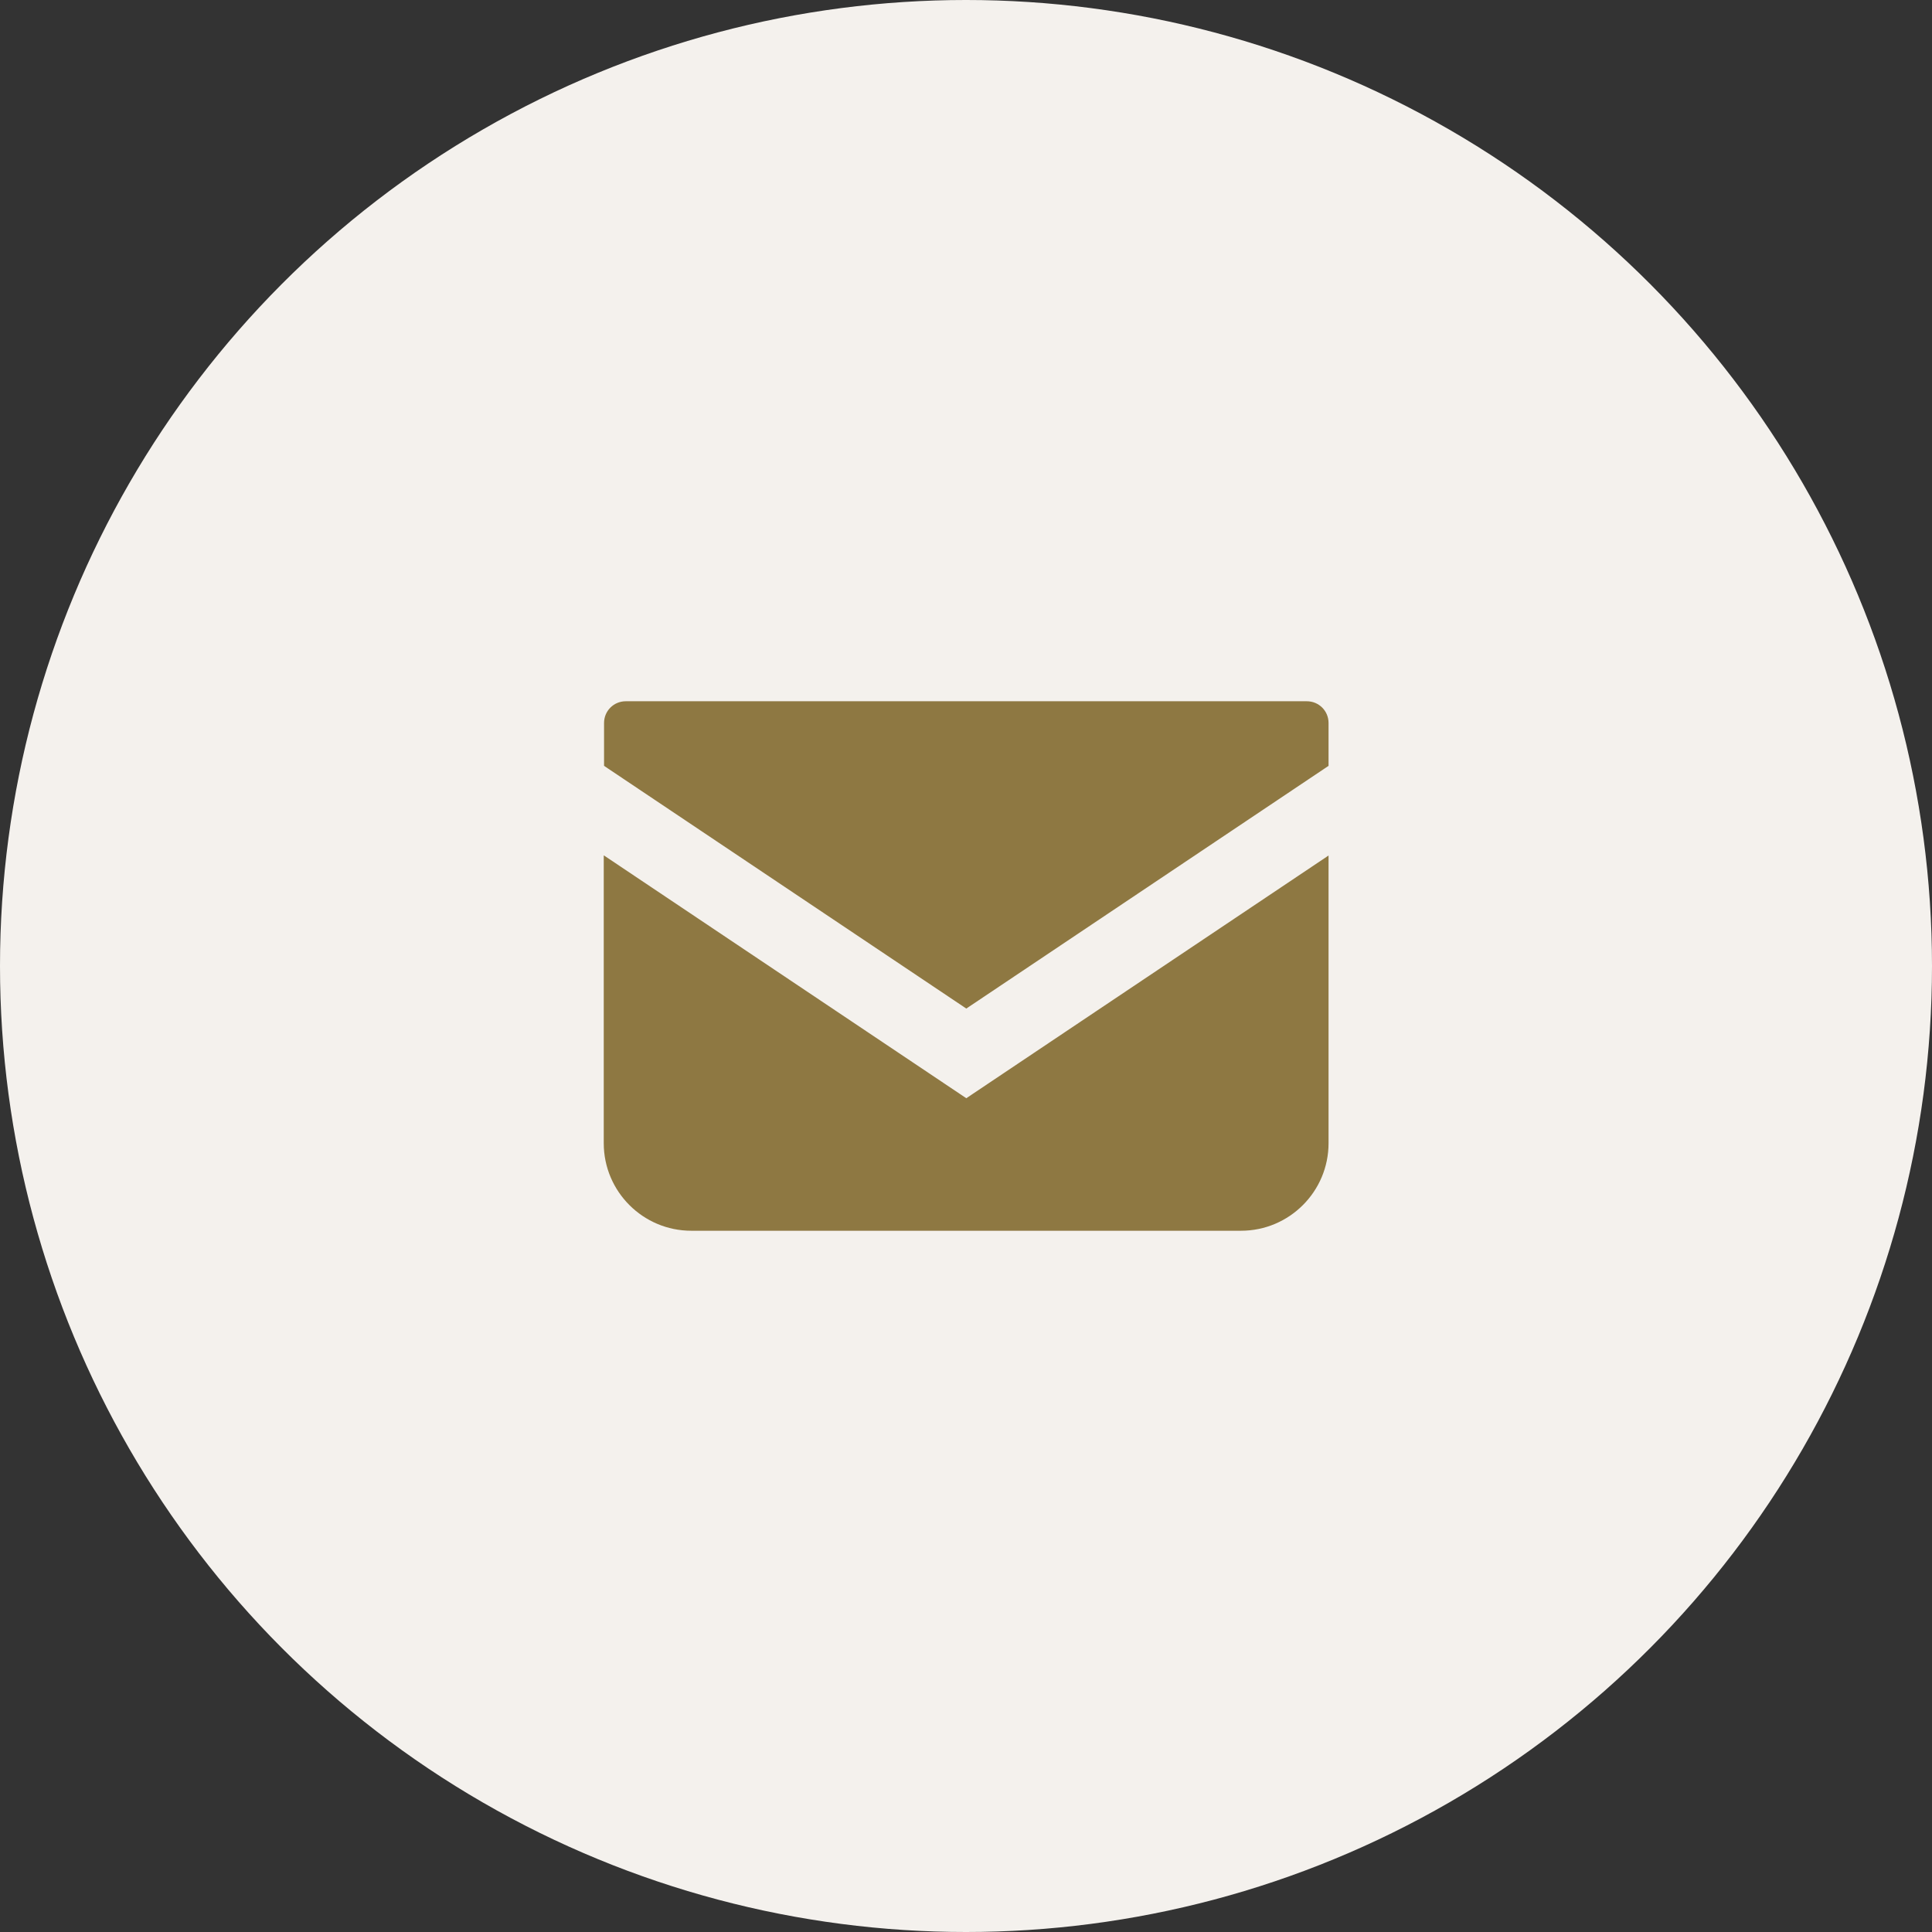
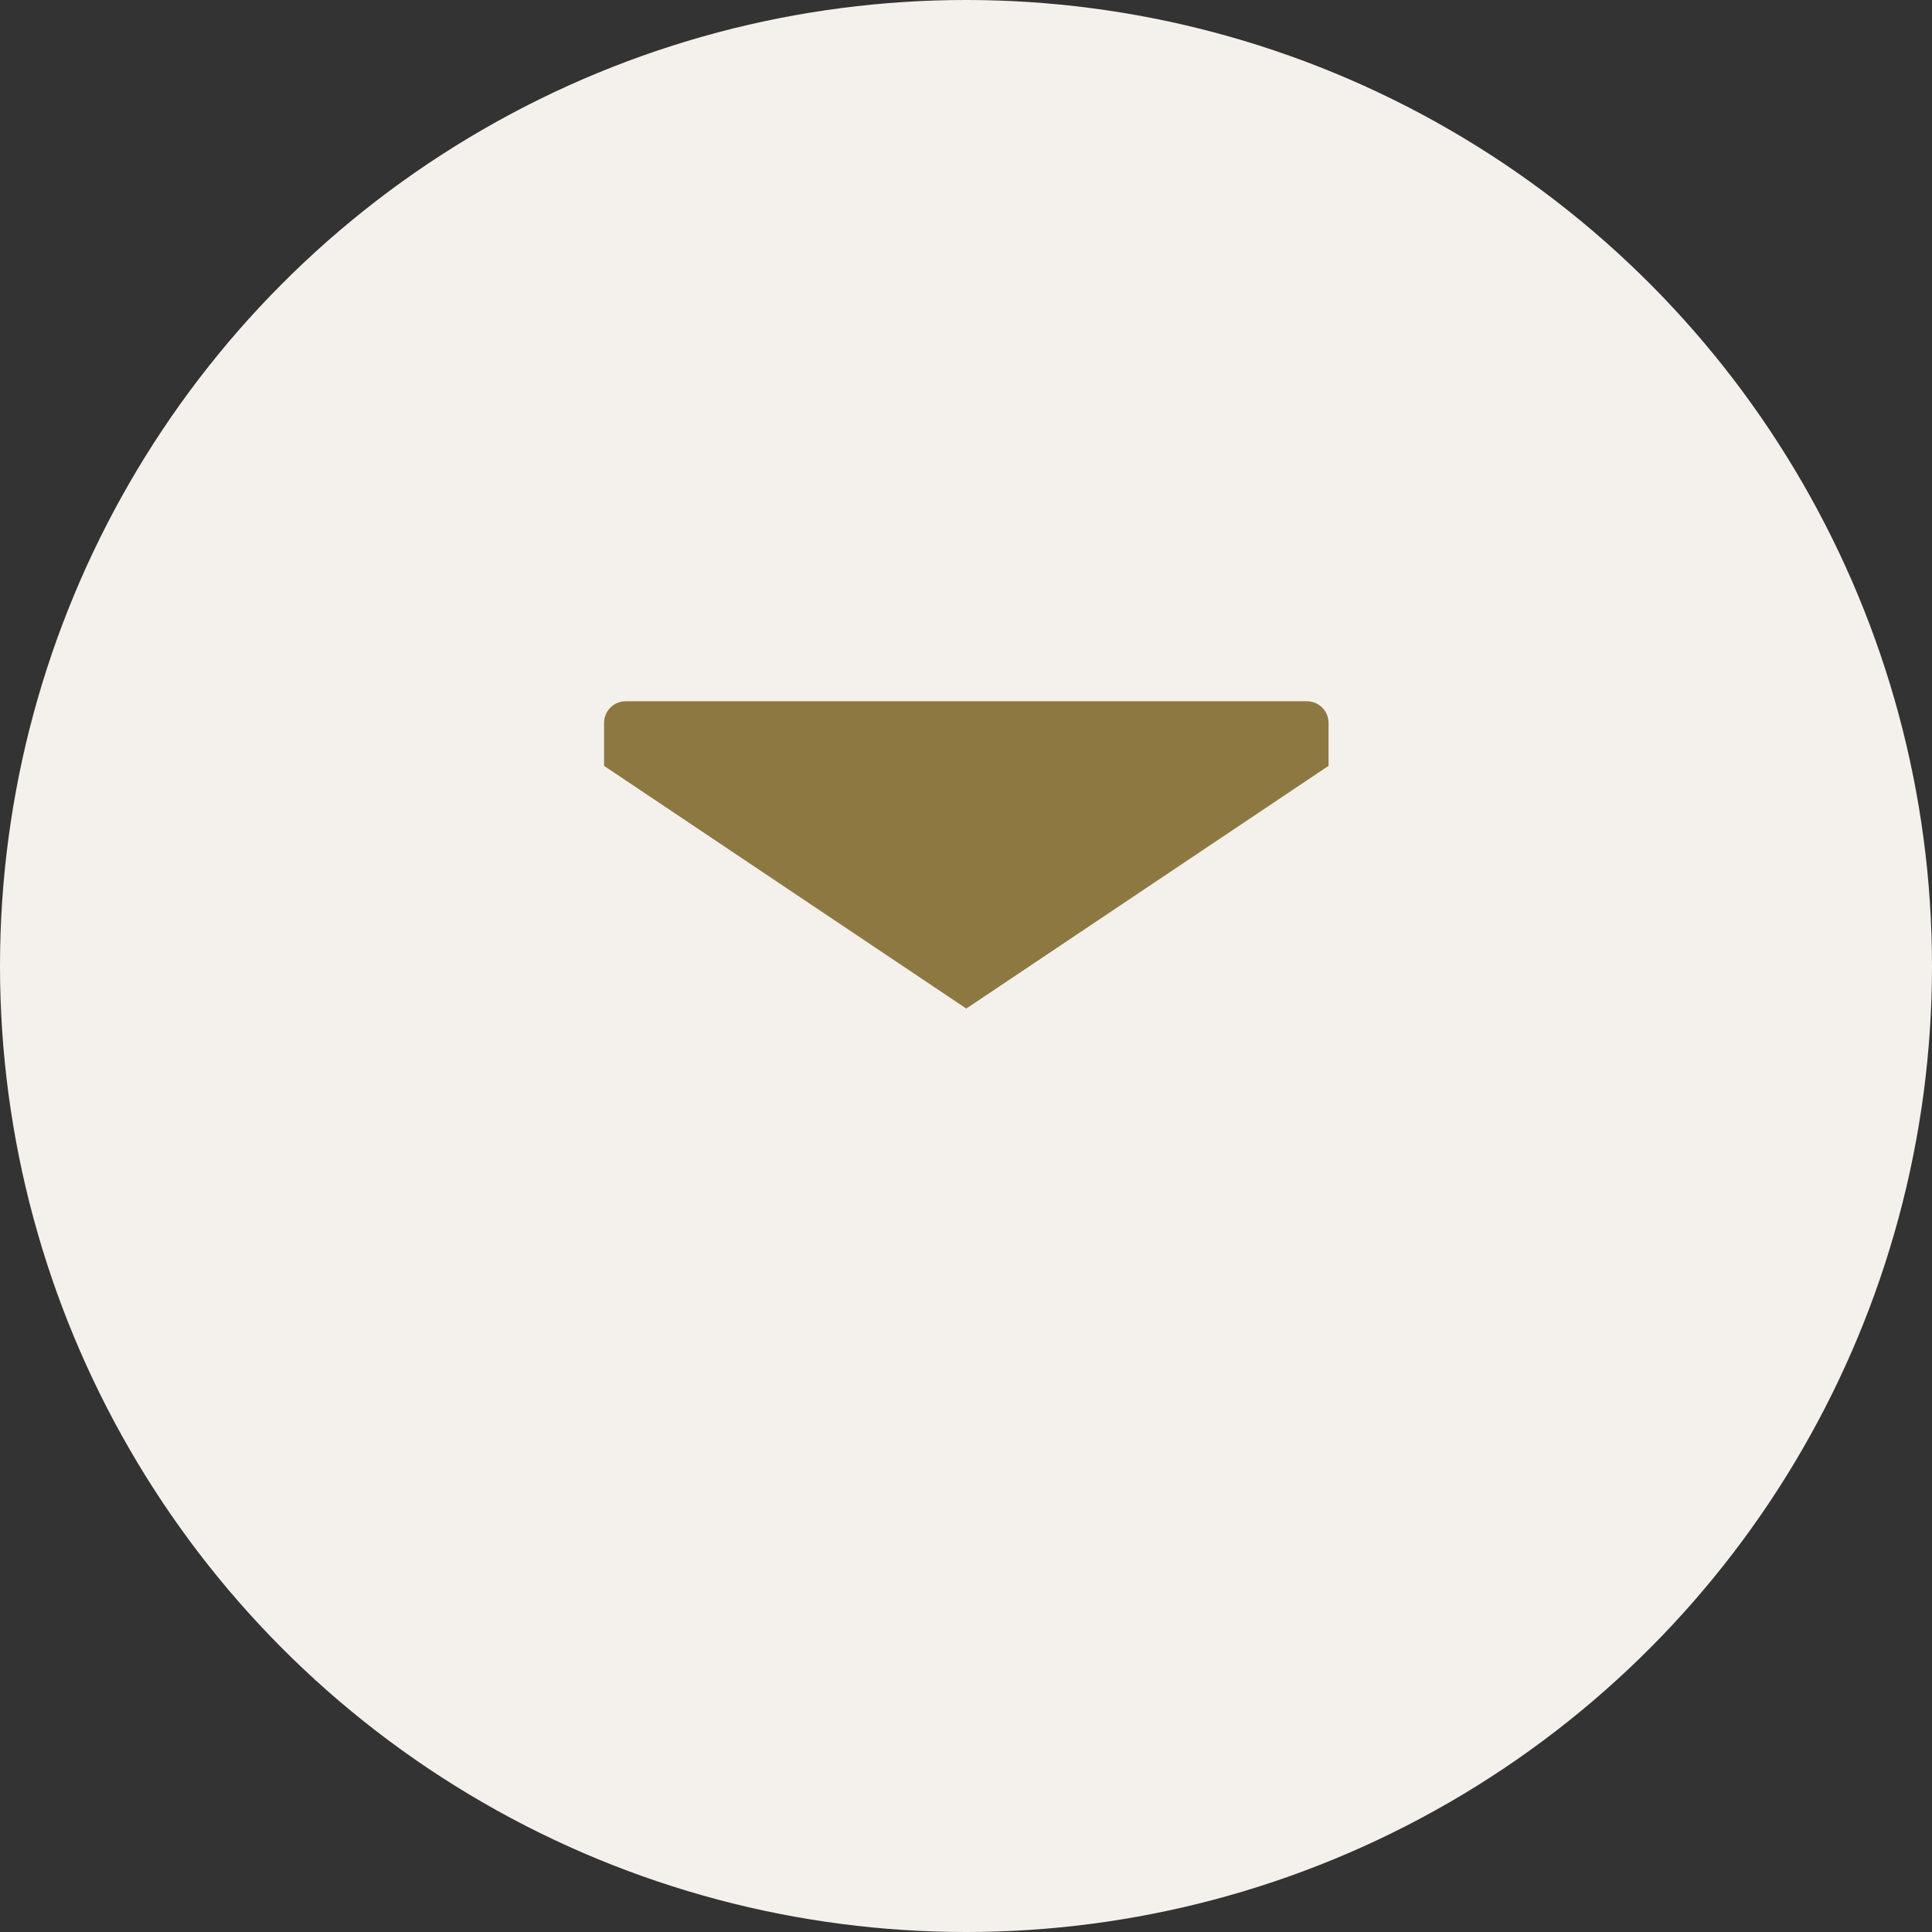
<svg xmlns="http://www.w3.org/2000/svg" id="_レイヤー_2" width="64" height="64" viewBox="0 0 64 64">
  <rect x="0" y="0" width="64" height="64" fill="#333333" stroke="none" />
  <defs>
    <style>.cls-1{fill:#f4f1ed;}.cls-2{fill:#8e7842;}</style>
  </defs>
  <g id="_コンテンツ">
    <circle class="cls-1" cx="32" cy="32" r="32" />
    <g id="_アートワーク_13">
      <path class="cls-2" d="M43.28,23.23h-22.55c-.4,0-.72.32-.72.72v1.42l12,8.04,12-8.04v-1.42c0-.4-.32-.72-.72-.72Z" />
-       <path class="cls-2" d="M20,28.34v9.53c0,1.6,1.3,2.9,2.9,2.9h18.21c1.6,0,2.9-1.3,2.9-2.9v-9.53l-12,8.04-12-8.04Z" />
    </g>
  </g>
</svg>